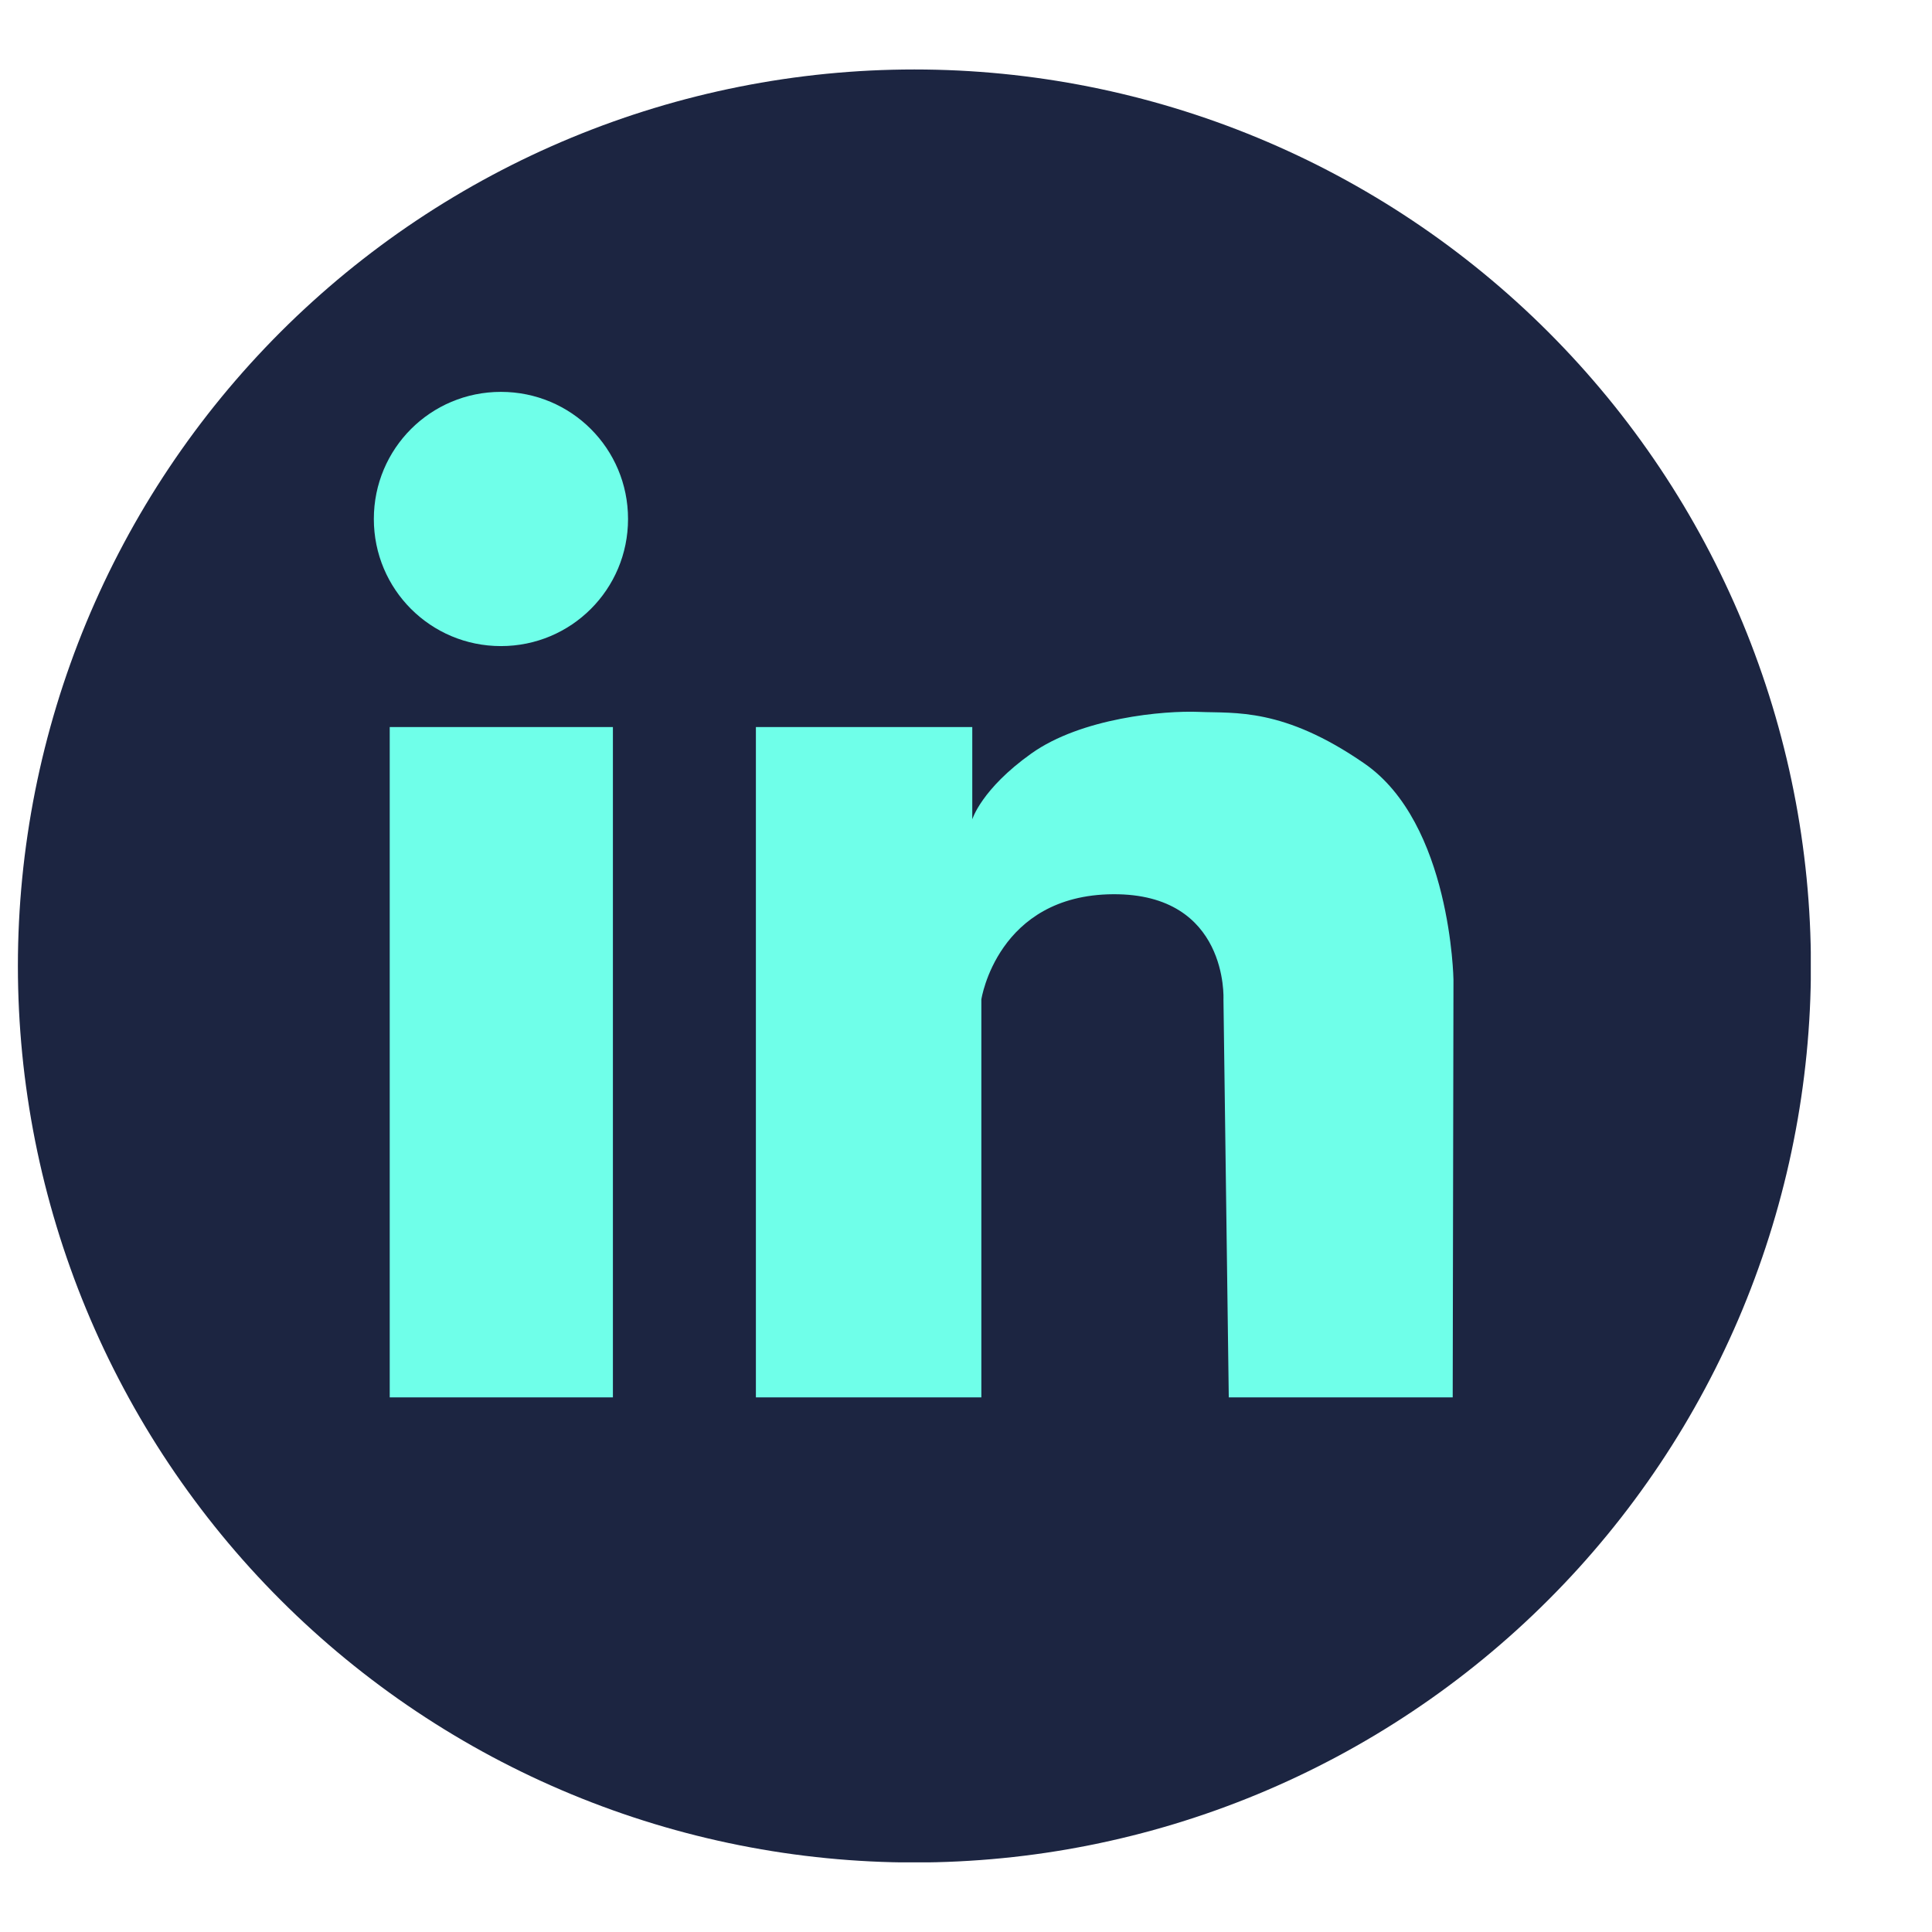
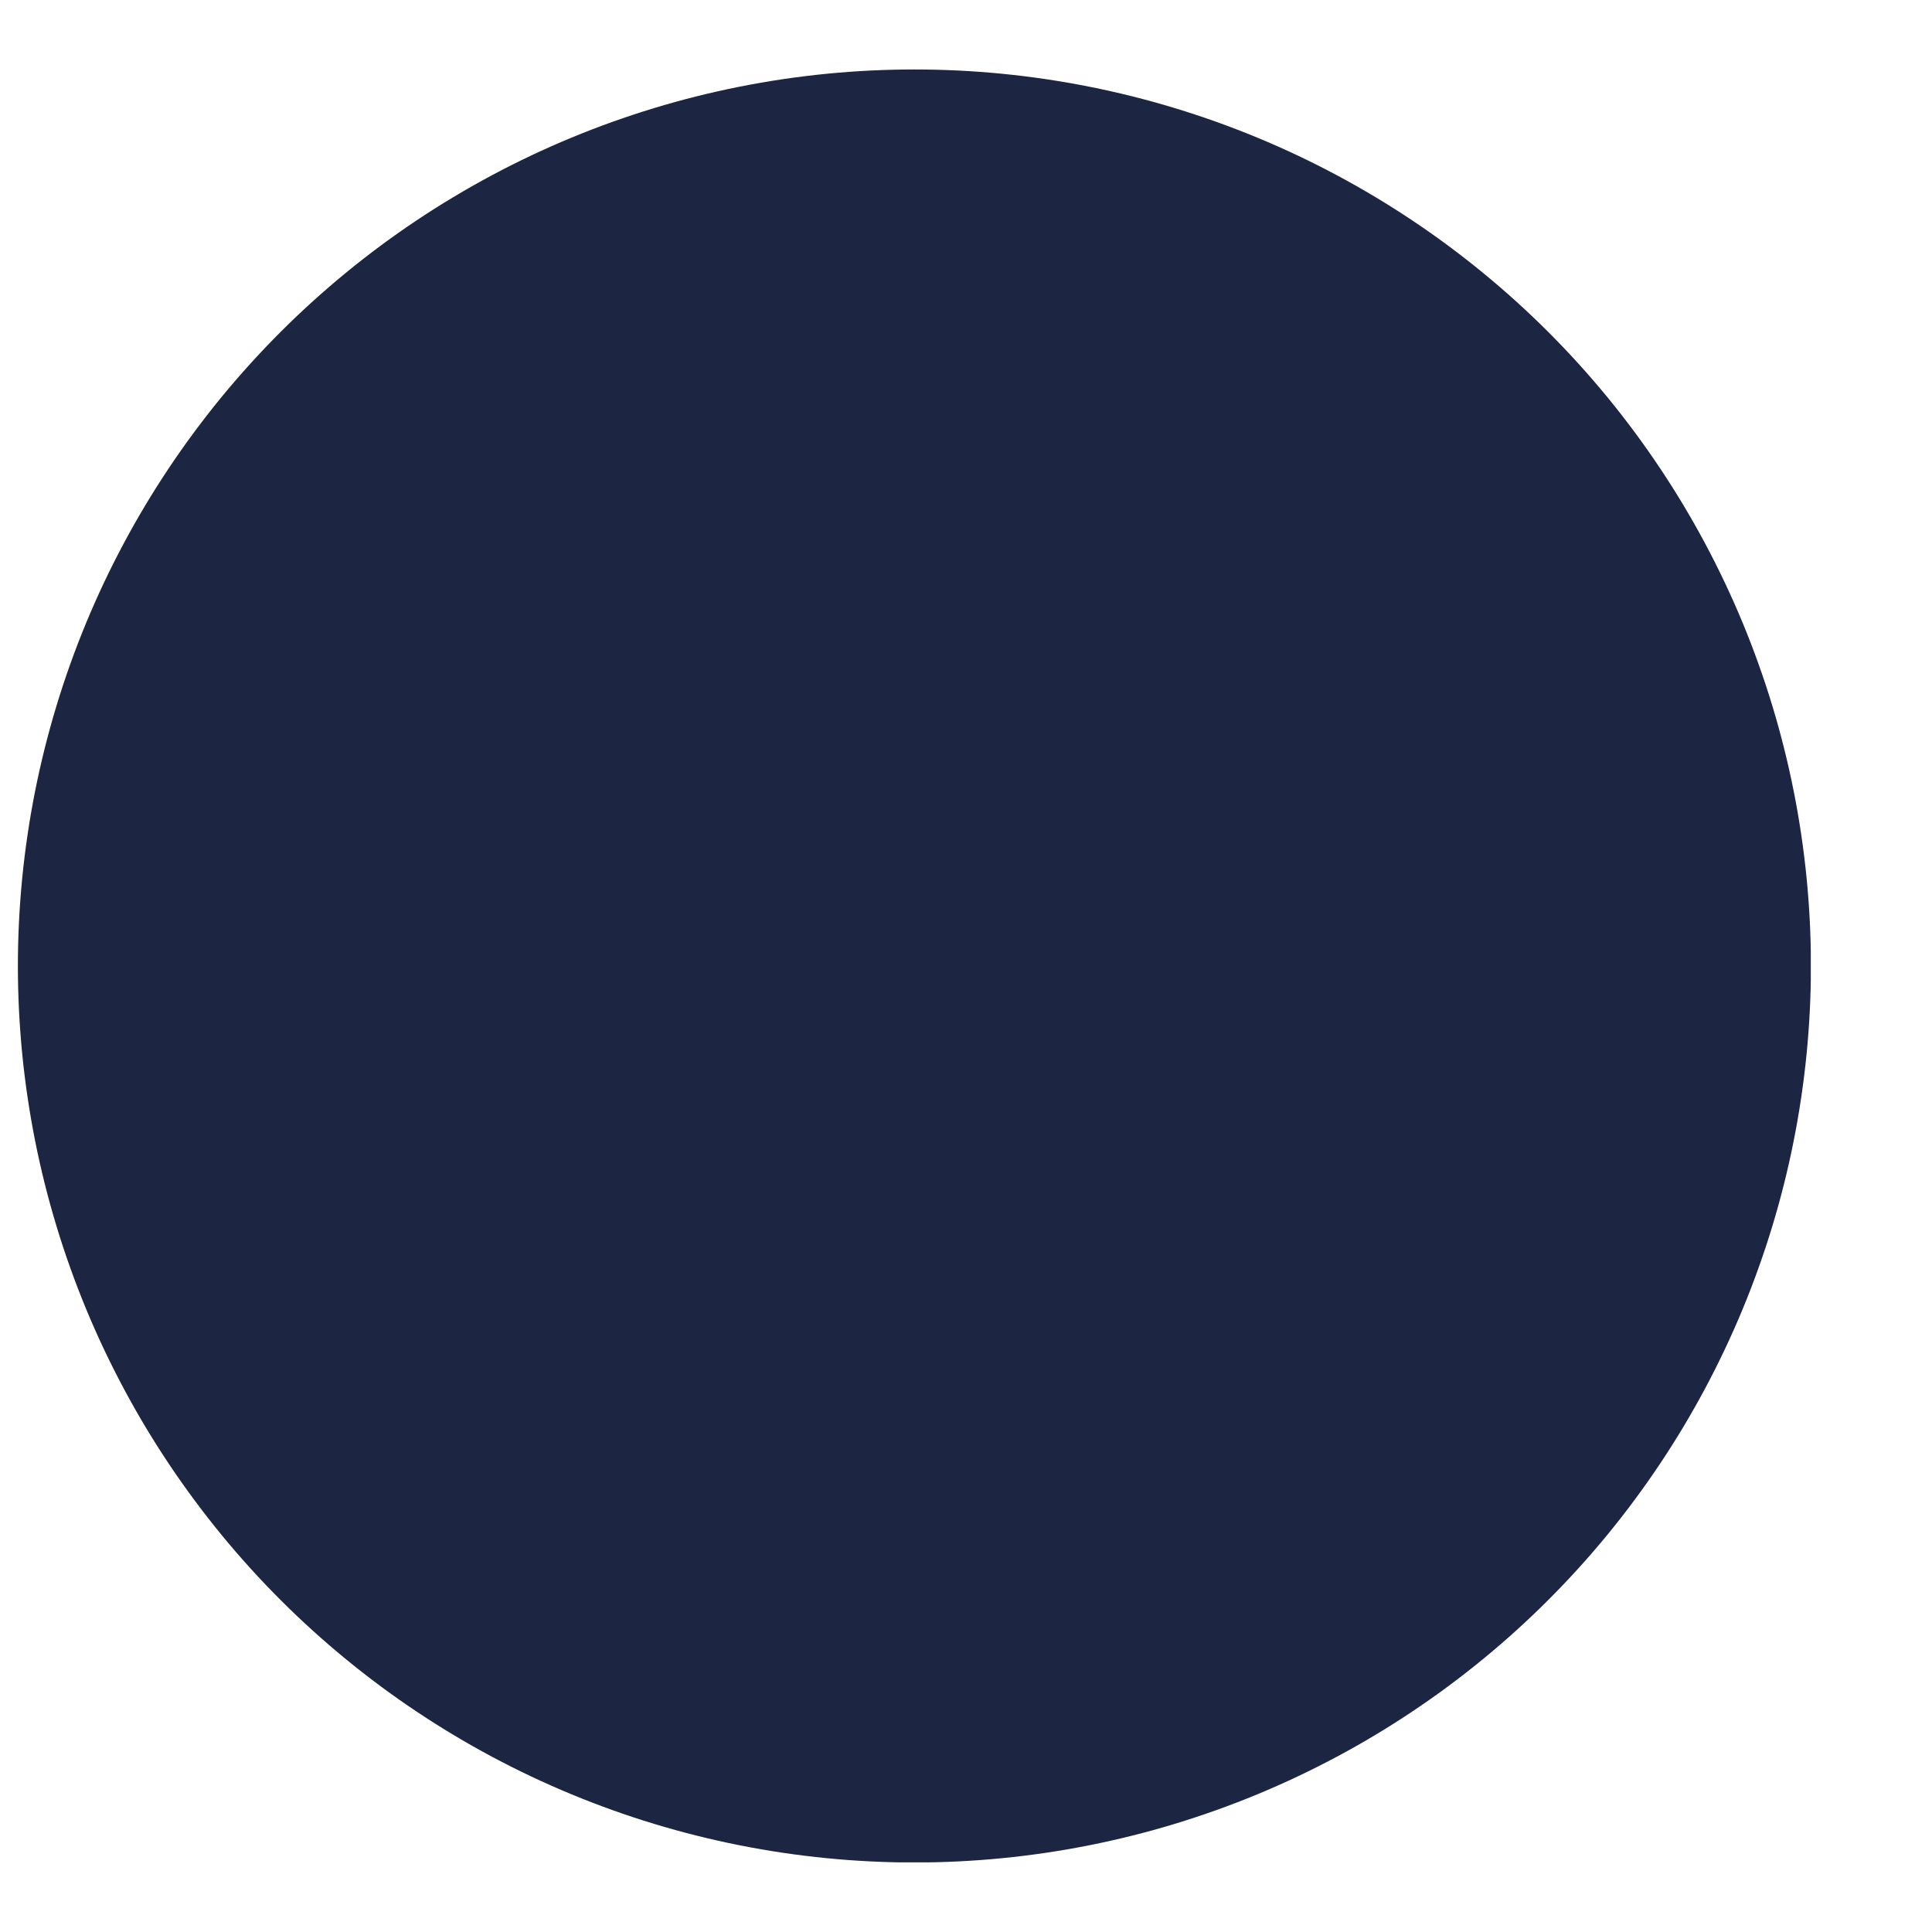
<svg xmlns="http://www.w3.org/2000/svg" width="500" zoomAndPan="magnify" viewBox="0 0 375 375" height="500" preserveAspectRatio="xMidYMid meet" version="1.0">
  <defs>
    <clipPath id="9d701a2a32">
      <path d="M 3.473 13.484 L 351.473 13.484 L 351.473 361.484 L 3.473 361.484 Z M 3.473 13.484 " clip-rule="nonzero" />
    </clipPath>
    <clipPath id="059106a88d">
      <path d="M 61.508 66.828 L 297 66.828 L 297 282.629 L 61.508 282.629 Z M 61.508 66.828 " clip-rule="nonzero" />
    </clipPath>
    <clipPath id="eb76f7efe4">
-       <path d="M 78.758 66.828 L 279.531 66.828 C 284.105 66.828 288.492 68.648 291.727 71.883 C 294.961 75.117 296.781 79.504 296.781 84.078 L 296.781 265.379 C 296.781 269.953 294.961 274.34 291.727 277.574 C 288.492 280.812 284.105 282.629 279.531 282.629 L 78.758 282.629 C 74.184 282.629 69.797 280.812 66.562 277.574 C 63.324 274.34 61.508 269.953 61.508 265.379 L 61.508 84.078 C 61.508 79.504 63.324 75.117 66.562 71.883 C 69.797 68.648 74.184 66.828 78.758 66.828 Z M 78.758 66.828 " clip-rule="nonzero" />
-     </clipPath>
+       </clipPath>
    <clipPath id="3e57e8c8e0">
-       <path d="M 58.461 63.723 L 296.961 63.723 L 296.961 292.473 L 58.461 292.473 Z M 58.461 63.723 " clip-rule="nonzero" />
-     </clipPath>
+       </clipPath>
  </defs>
  <g clip-path="url(#9d701a2a32)">
    <path fill="#1c2541" d="M 351.496 187.496 C 351.496 190.344 351.43 193.188 351.289 196.035 C 351.148 198.879 350.938 201.719 350.66 204.551 C 350.379 207.387 350.031 210.211 349.613 213.027 C 349.195 215.844 348.711 218.648 348.152 221.441 C 347.598 224.238 346.977 227.016 346.281 229.777 C 345.59 232.539 344.832 235.281 344.004 238.008 C 343.18 240.734 342.285 243.438 341.324 246.117 C 340.367 248.801 339.34 251.457 338.254 254.086 C 337.164 256.719 336.008 259.32 334.789 261.895 C 333.574 264.469 332.293 267.012 330.949 269.523 C 329.609 272.035 328.203 274.512 326.742 276.957 C 325.277 279.398 323.754 281.805 322.172 284.172 C 320.59 286.539 318.949 288.867 317.254 291.152 C 315.559 293.441 313.805 295.688 312 297.887 C 310.191 300.09 308.332 302.246 306.422 304.355 C 304.508 306.465 302.543 308.527 300.531 310.539 C 298.516 312.555 296.457 314.516 294.344 316.43 C 292.234 318.344 290.078 320.203 287.879 322.008 C 285.676 323.816 283.434 325.566 281.145 327.262 C 278.859 328.961 276.531 330.598 274.16 332.18 C 271.793 333.762 269.391 335.285 266.945 336.75 C 264.504 338.215 262.027 339.617 259.516 340.961 C 257.004 342.301 254.461 343.582 251.887 344.801 C 249.312 346.016 246.707 347.172 244.078 348.262 C 241.445 349.352 238.789 350.375 236.109 351.336 C 233.426 352.293 230.723 353.188 228 354.016 C 225.273 354.84 222.531 355.602 219.766 356.293 C 217.004 356.984 214.227 357.609 211.434 358.164 C 208.641 358.719 205.836 359.207 203.02 359.625 C 200.203 360.043 197.375 360.391 194.543 360.668 C 191.707 360.949 188.867 361.156 186.023 361.297 C 183.18 361.438 180.336 361.508 177.484 361.508 C 174.637 361.508 171.793 361.438 168.949 361.297 C 166.102 361.156 163.266 360.949 160.43 360.668 C 157.598 360.391 154.77 360.043 151.953 359.625 C 149.137 359.207 146.332 358.719 143.539 358.164 C 140.746 357.609 137.969 356.984 135.203 356.293 C 132.441 355.602 129.699 354.84 126.973 354.016 C 124.246 353.188 121.543 352.293 118.863 351.336 C 116.184 350.375 113.527 349.352 110.895 348.262 C 108.266 347.172 105.66 346.016 103.086 344.801 C 100.512 343.582 97.969 342.301 95.457 340.961 C 92.945 339.617 90.469 338.215 88.027 336.75 C 85.582 335.285 83.18 333.762 80.809 332.18 C 78.441 330.598 76.113 328.961 73.828 327.262 C 71.539 325.566 69.297 323.816 67.094 322.008 C 64.895 320.203 62.738 318.344 60.629 316.43 C 58.516 314.516 56.453 312.555 54.441 310.539 C 52.426 308.527 50.465 306.465 48.551 304.355 C 46.641 302.246 44.781 300.09 42.973 297.887 C 41.168 295.688 39.414 293.441 37.719 291.152 C 36.023 288.867 34.383 286.539 32.801 284.172 C 31.219 281.805 29.695 279.398 28.23 276.957 C 26.766 274.512 25.363 272.035 24.023 269.523 C 22.68 267.012 21.398 264.469 20.18 261.895 C 18.965 259.32 17.809 256.719 16.719 254.086 C 15.629 251.457 14.605 248.801 13.648 246.117 C 12.688 243.438 11.793 240.734 10.969 238.008 C 10.141 235.281 9.383 232.539 8.688 229.777 C 7.996 227.016 7.375 224.238 6.816 221.441 C 6.262 218.648 5.777 215.844 5.359 213.027 C 4.941 210.211 4.59 207.387 4.312 204.551 C 4.035 201.719 3.824 198.879 3.684 196.035 C 3.543 193.188 3.473 190.344 3.473 187.496 C 3.473 184.648 3.543 181.801 3.684 178.957 C 3.824 176.113 4.035 173.273 4.312 170.438 C 4.59 167.605 4.941 164.781 5.359 161.961 C 5.777 159.145 6.262 156.34 6.816 153.547 C 7.375 150.754 7.996 147.977 8.688 145.215 C 9.383 142.453 10.141 139.707 10.969 136.98 C 11.793 134.258 12.688 131.555 13.648 128.871 C 14.605 126.191 15.629 123.535 16.719 120.902 C 17.809 118.273 18.965 115.672 20.18 113.094 C 21.398 110.52 22.68 107.977 24.023 105.465 C 25.363 102.957 26.766 100.477 28.23 98.035 C 29.695 95.594 31.219 93.188 32.801 90.82 C 34.383 88.453 36.023 86.125 37.719 83.836 C 39.414 81.551 41.168 79.305 42.973 77.102 C 44.781 74.902 46.641 72.746 48.551 70.637 C 50.465 68.527 52.426 66.465 54.441 64.449 C 56.453 62.438 58.516 60.473 60.629 58.562 C 62.738 56.648 64.895 54.789 67.094 52.98 C 69.297 51.176 71.539 49.426 73.828 47.727 C 76.113 46.031 78.441 44.391 80.809 42.809 C 83.18 41.227 85.582 39.703 88.027 38.242 C 90.469 36.777 92.945 35.375 95.457 34.031 C 97.969 32.688 100.512 31.406 103.086 30.191 C 105.66 28.973 108.266 27.82 110.895 26.73 C 113.527 25.641 116.184 24.613 118.863 23.656 C 121.543 22.695 124.25 21.805 126.973 20.977 C 129.699 20.148 132.441 19.391 135.203 18.699 C 137.969 18.008 140.746 17.383 143.539 16.828 C 146.332 16.273 149.137 15.785 151.953 15.367 C 154.77 14.949 157.598 14.602 160.43 14.32 C 163.266 14.043 166.102 13.832 168.949 13.691 C 171.793 13.555 174.637 13.484 177.484 13.484 C 180.336 13.484 183.18 13.555 186.023 13.691 C 188.867 13.832 191.707 14.043 194.543 14.32 C 197.375 14.602 200.203 14.949 203.02 15.367 C 205.836 15.785 208.641 16.273 211.434 16.828 C 214.227 17.383 217.004 18.008 219.766 18.699 C 222.531 19.391 225.273 20.148 228 20.977 C 230.723 21.805 233.426 22.695 236.109 23.656 C 238.789 24.613 241.445 25.641 244.078 26.73 C 246.707 27.82 249.312 28.973 251.887 30.191 C 254.461 31.406 257.004 32.688 259.516 34.031 C 262.027 35.375 264.504 36.777 266.945 38.242 C 269.391 39.703 271.793 41.227 274.16 42.809 C 276.531 44.391 278.859 46.031 281.145 47.727 C 283.434 49.426 285.676 51.176 287.879 52.984 C 290.078 54.789 292.234 56.648 294.344 58.562 C 296.457 60.473 298.516 62.438 300.531 64.449 C 302.543 66.465 304.508 68.527 306.422 70.637 C 308.332 72.746 310.191 74.902 312 77.102 C 313.805 79.305 315.559 81.551 317.254 83.836 C 318.949 86.125 320.59 88.453 322.172 90.82 C 323.754 93.188 325.277 95.594 326.742 98.035 C 328.203 100.477 329.609 102.957 330.949 105.465 C 332.293 107.977 333.574 110.52 334.789 113.094 C 336.008 115.672 337.164 118.273 338.254 120.902 C 339.344 123.535 340.367 126.191 341.324 128.871 C 342.285 131.555 343.18 134.258 344.004 136.98 C 344.832 139.707 345.59 142.453 346.281 145.215 C 346.977 147.977 347.598 150.754 348.152 153.547 C 348.711 156.34 349.195 159.145 349.613 161.961 C 350.031 164.781 350.379 167.605 350.66 170.438 C 350.938 173.273 351.148 176.113 351.289 178.957 C 351.43 181.801 351.496 184.648 351.496 187.496 Z M 351.496 187.496 " fill-opacity="1" fill-rule="nonzero" />
  </g>
  <g clip-path="url(#059106a88d)">
    <g clip-path="url(#eb76f7efe4)">
-       <path fill="#6fffe9" d="M 61.508 66.828 L 296.695 66.828 L 296.695 282.629 L 61.508 282.629 Z M 61.508 66.828 " fill-opacity="1" fill-rule="nonzero" />
+       <path fill="#6fffe9" d="M 61.508 66.828 L 296.695 66.828 L 61.508 282.629 Z M 61.508 66.828 " fill-opacity="1" fill-rule="nonzero" />
    </g>
  </g>
  <g clip-path="url(#3e57e8c8e0)">
-     <path fill="#1c2541" d="M 300.914 29.07 L 56.555 29.07 C 43.043 29.07 32.176 40.086 32.176 53.449 L 32.176 298.25 C 32.176 311.758 43.191 322.625 56.555 322.625 L 300.766 322.625 C 314.277 322.625 325.145 311.613 325.145 298.25 L 325.145 53.449 C 325.289 40.086 314.426 29.07 300.914 29.07 Z M 118.965 271.227 L 75.645 271.227 L 75.645 141.117 L 118.965 141.117 Z M 97.23 125.406 C 83.574 125.406 72.562 114.391 72.562 100.734 C 72.562 87.078 83.574 76.062 97.23 76.062 C 110.891 76.062 121.902 87.078 121.902 100.734 C 121.902 114.391 110.891 125.406 97.23 125.406 Z M 281.969 271.227 L 238.504 271.227 L 237.473 193.984 C 237.473 193.984 238.504 173.426 216.035 173.57 C 193.566 173.719 190.48 193.984 190.48 193.984 L 190.48 271.227 L 146.719 271.227 L 146.719 141.117 L 188.719 141.117 L 188.719 159.035 C 188.719 159.035 190.48 153.16 200.176 146.258 C 209.867 139.355 225.871 137.887 232.773 138.18 C 239.676 138.477 249.074 137.301 264.789 148.168 C 281.676 159.77 282.117 190.168 282.117 190.168 Z M 281.969 271.227 " fill-opacity="1" fill-rule="nonzero" />
-   </g>
+     </g>
</svg>